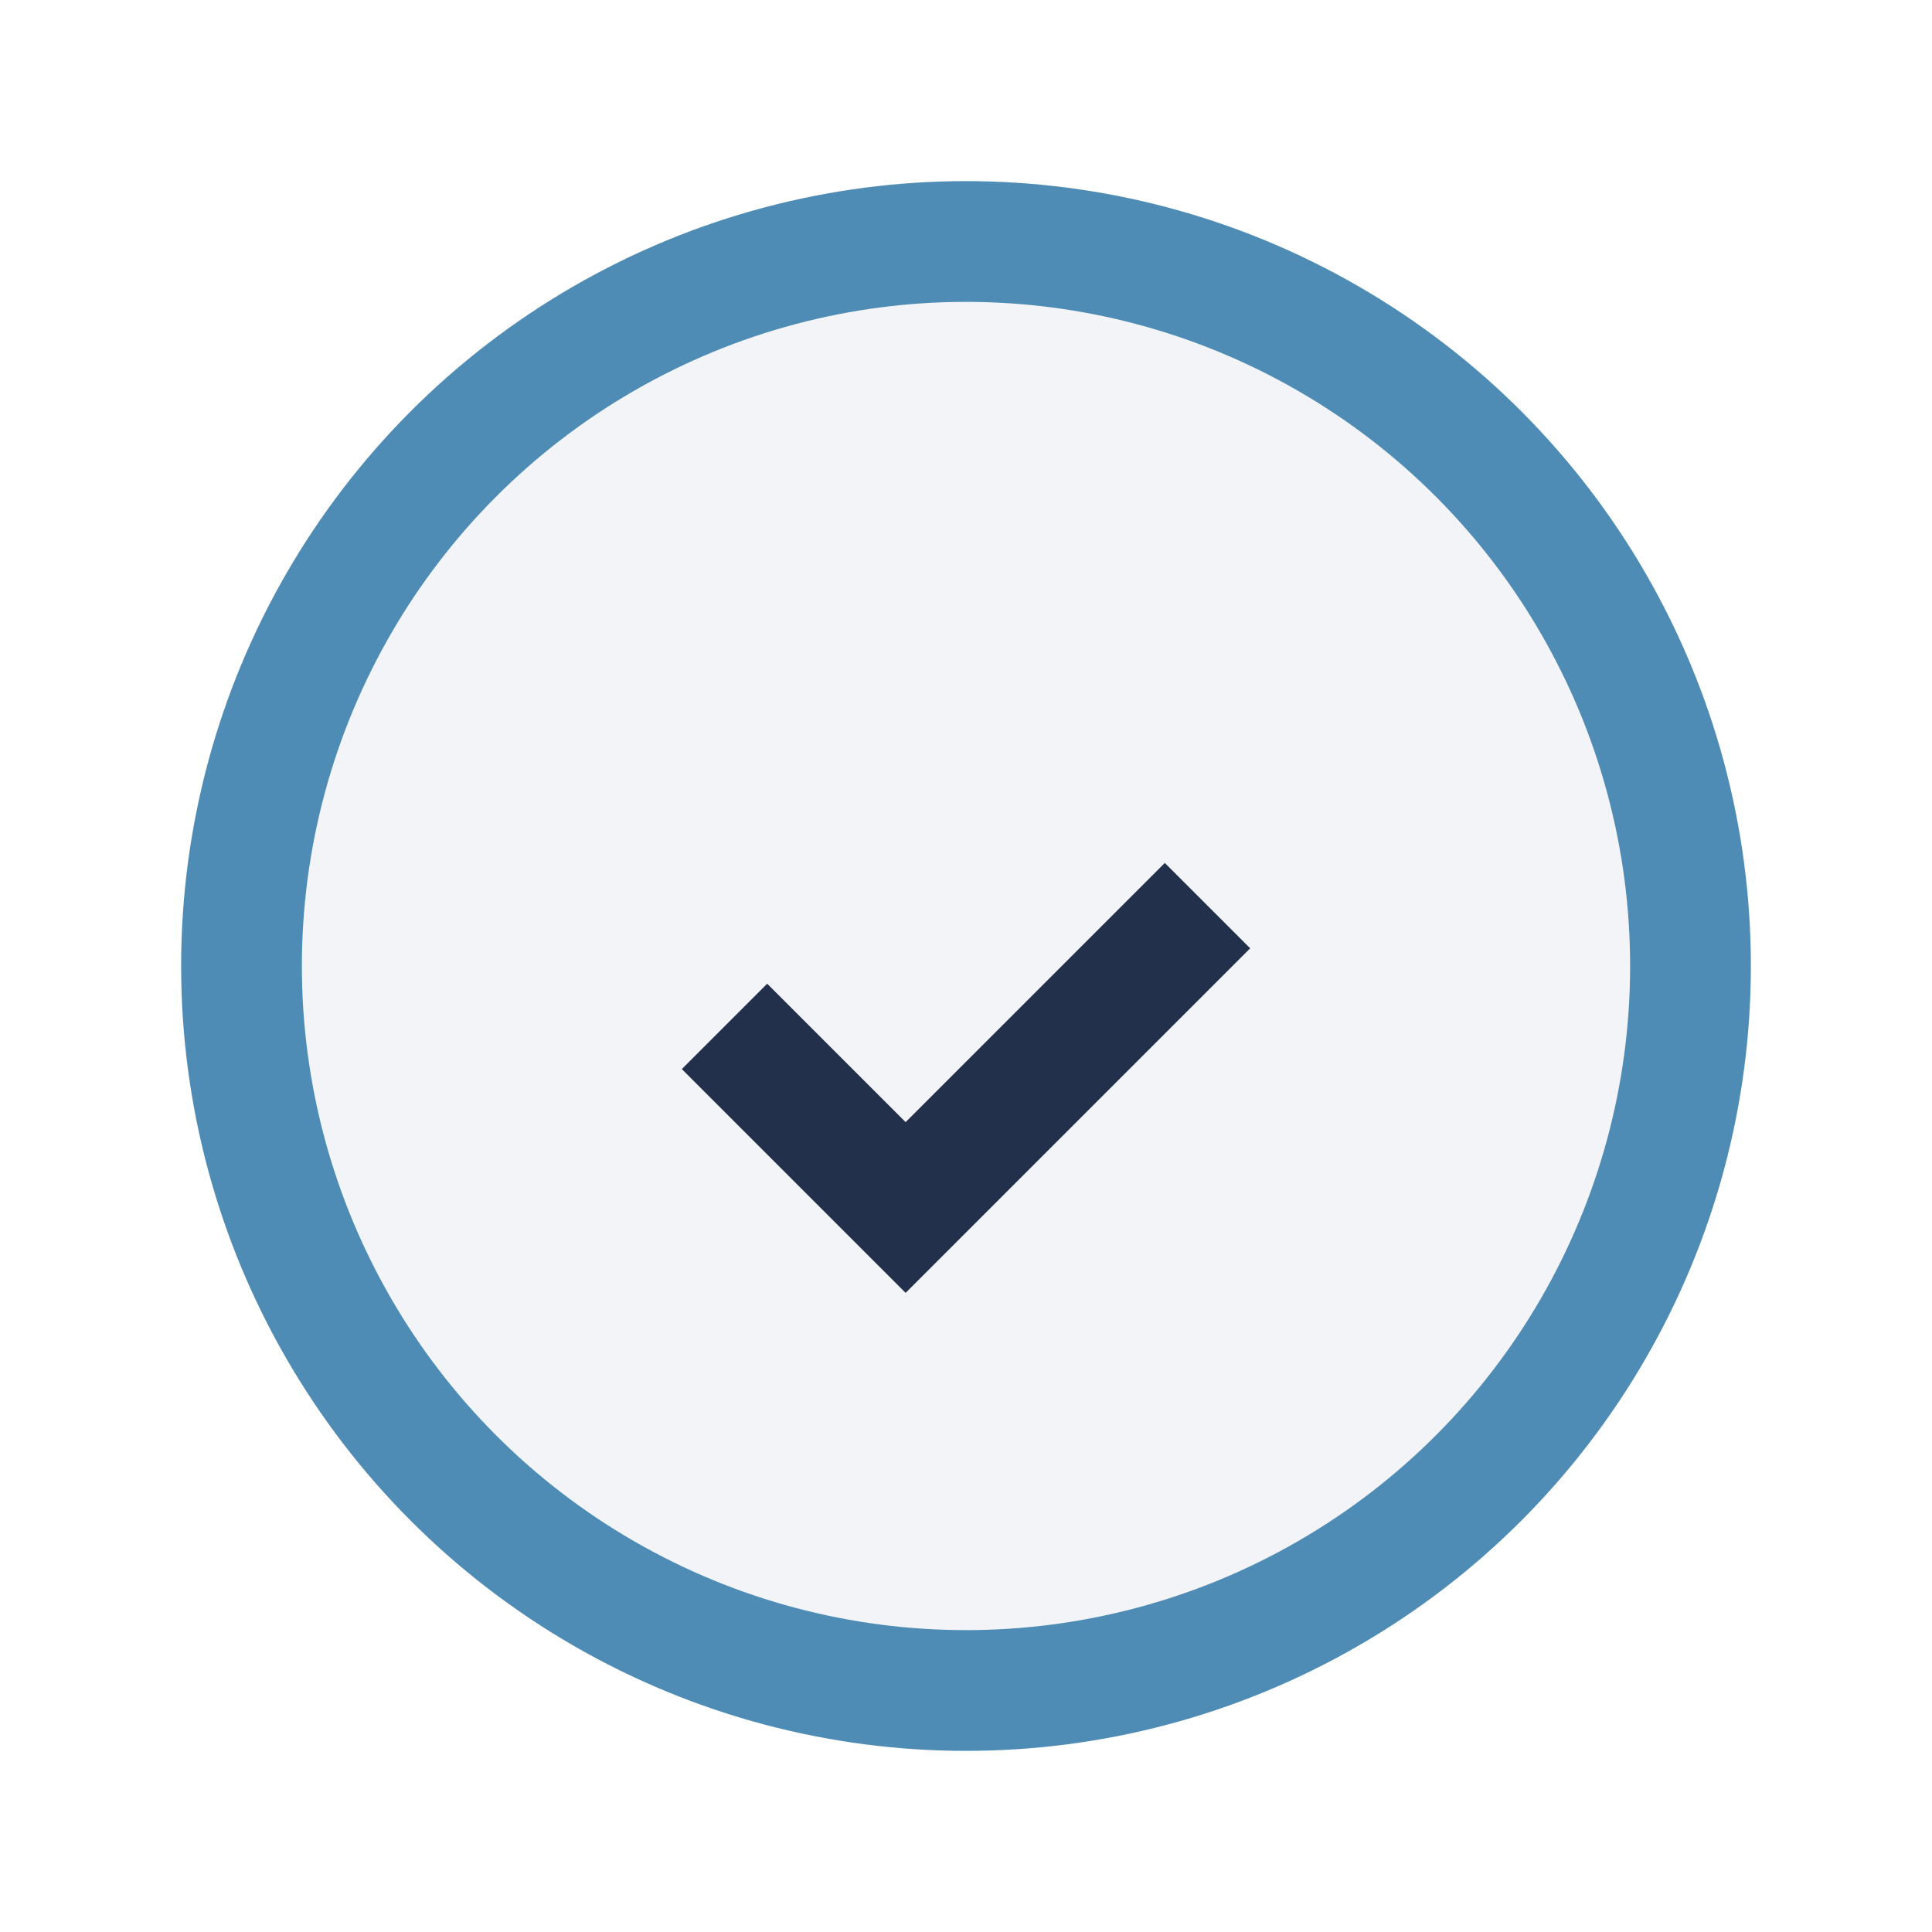
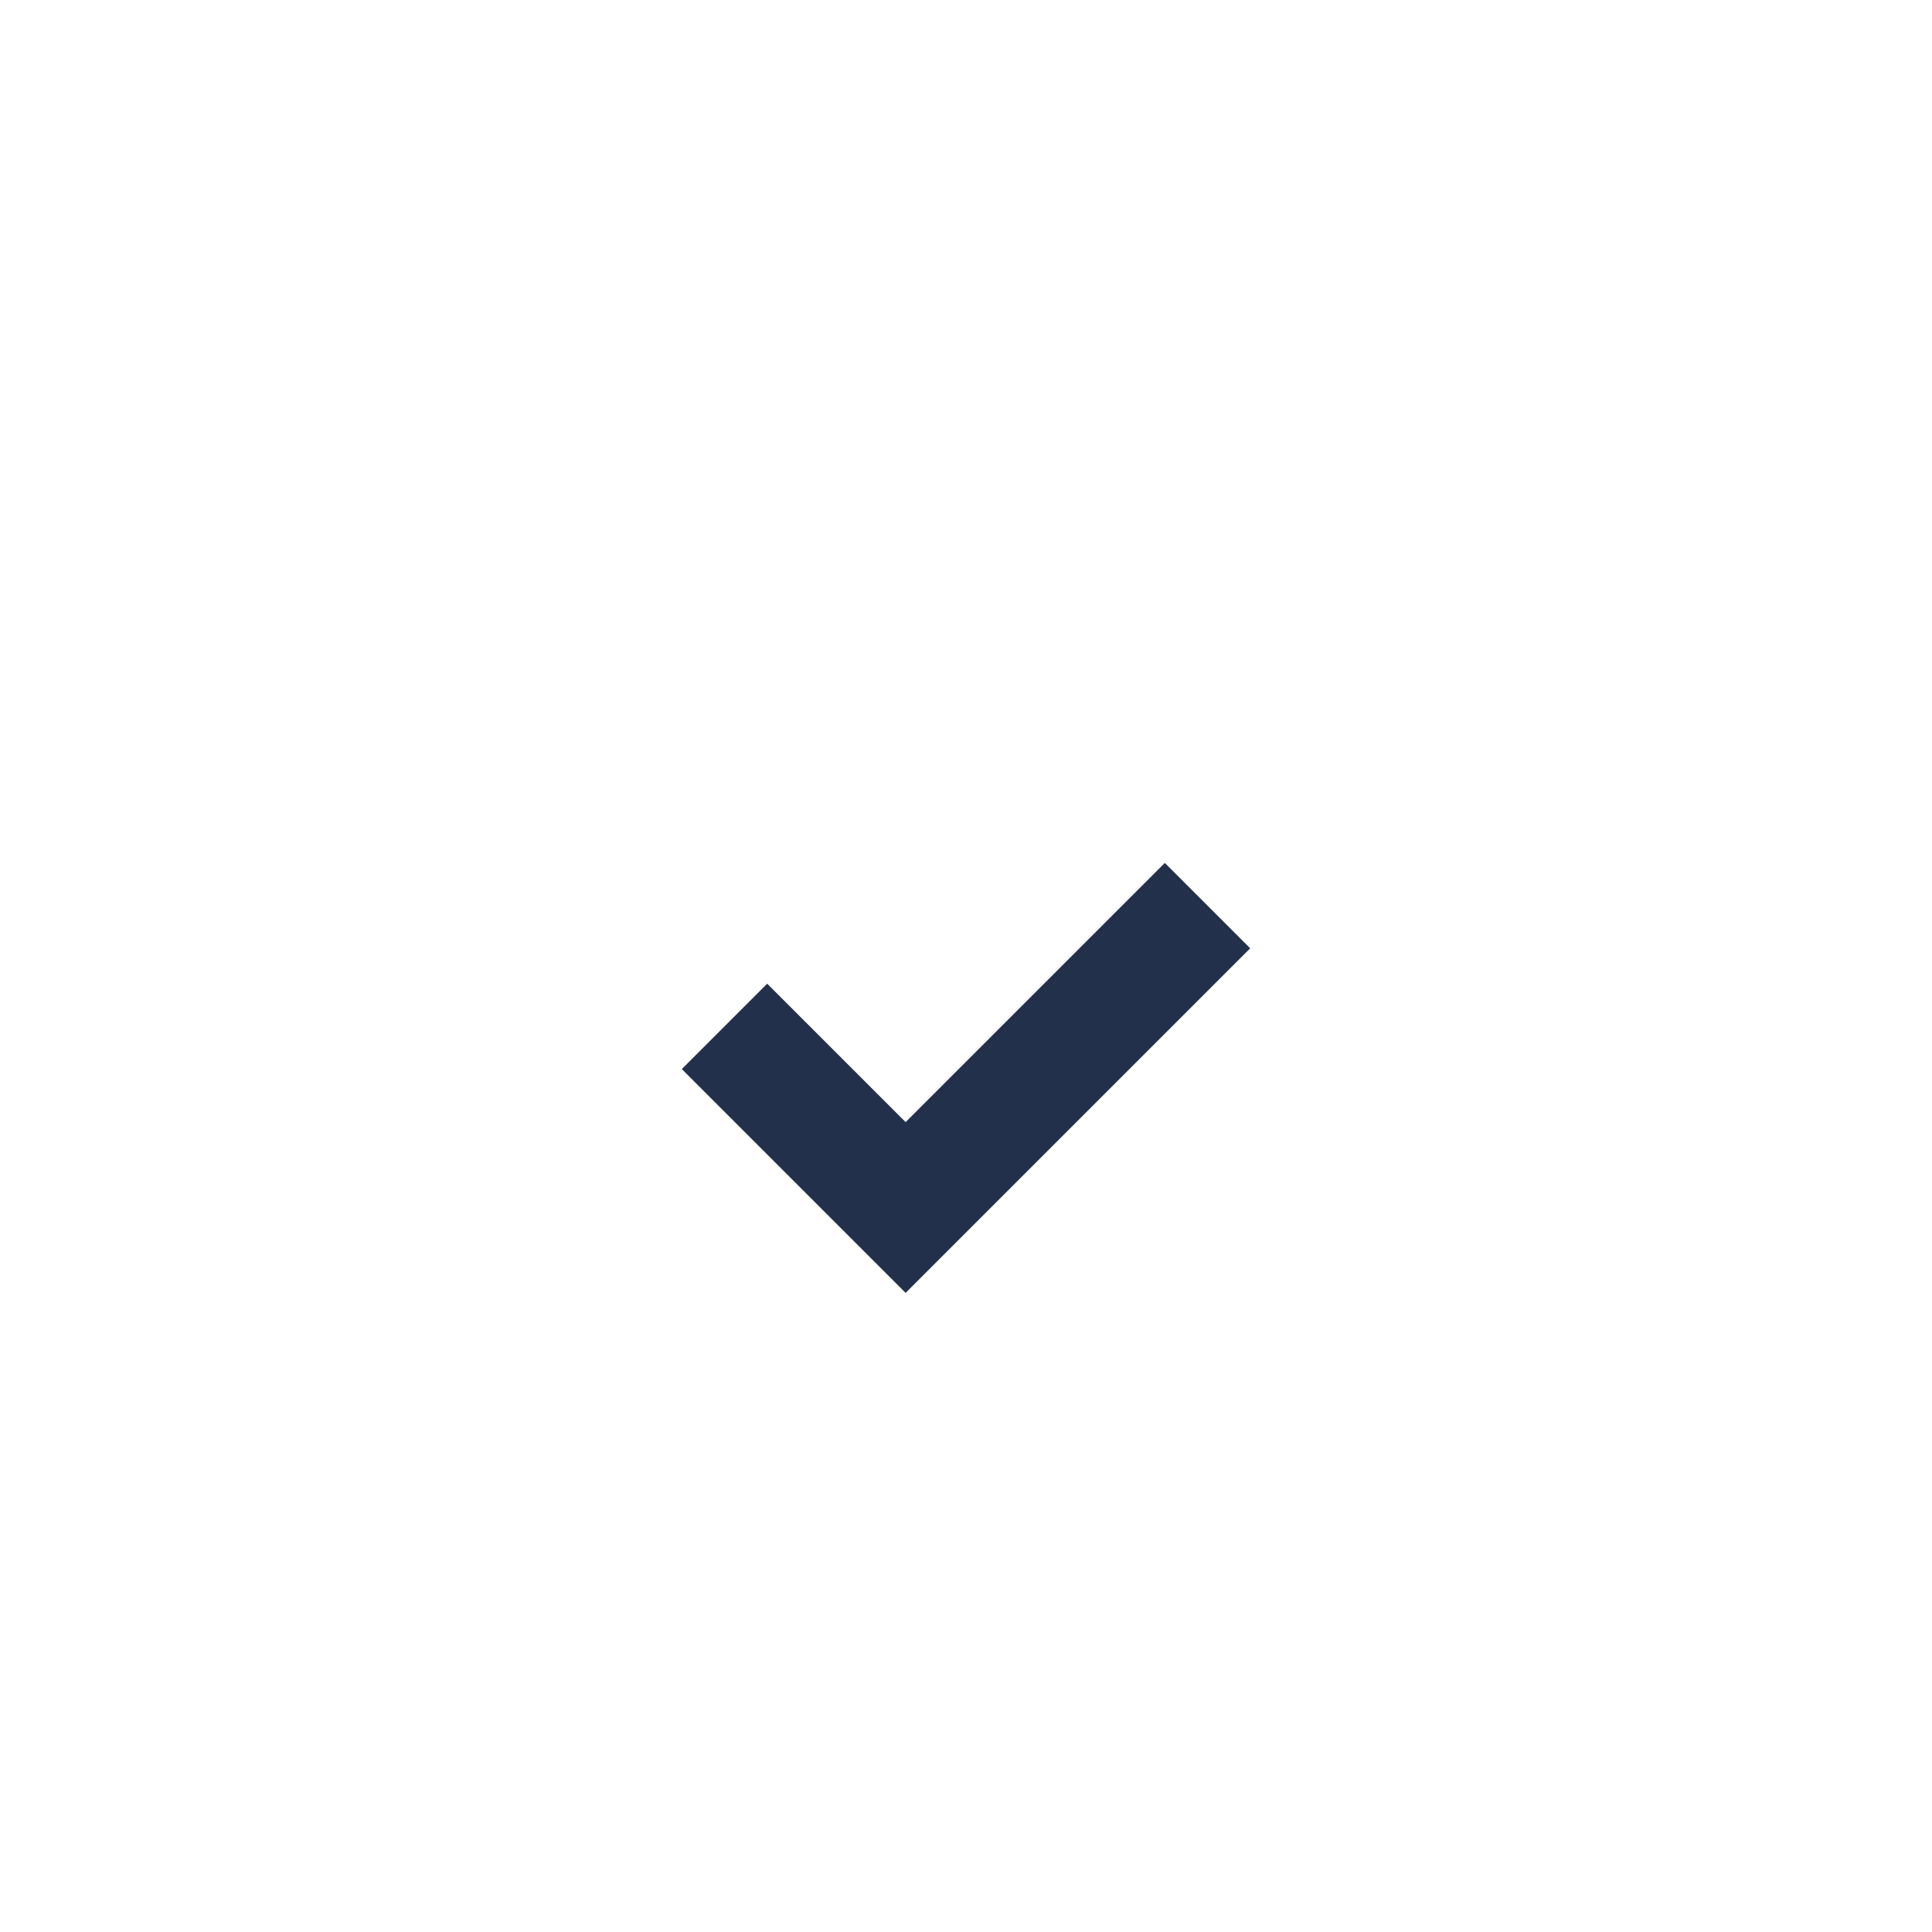
<svg xmlns="http://www.w3.org/2000/svg" width="32" height="32" viewBox="0 0 32 32">
-   <circle cx="16" cy="16" r="12" fill="#F2F4F7" stroke="#4E8CB5" stroke-width="2" />
  <path d="M12 17l3 3 5-5" stroke="#22304C" stroke-width="2" fill="none" />
</svg>